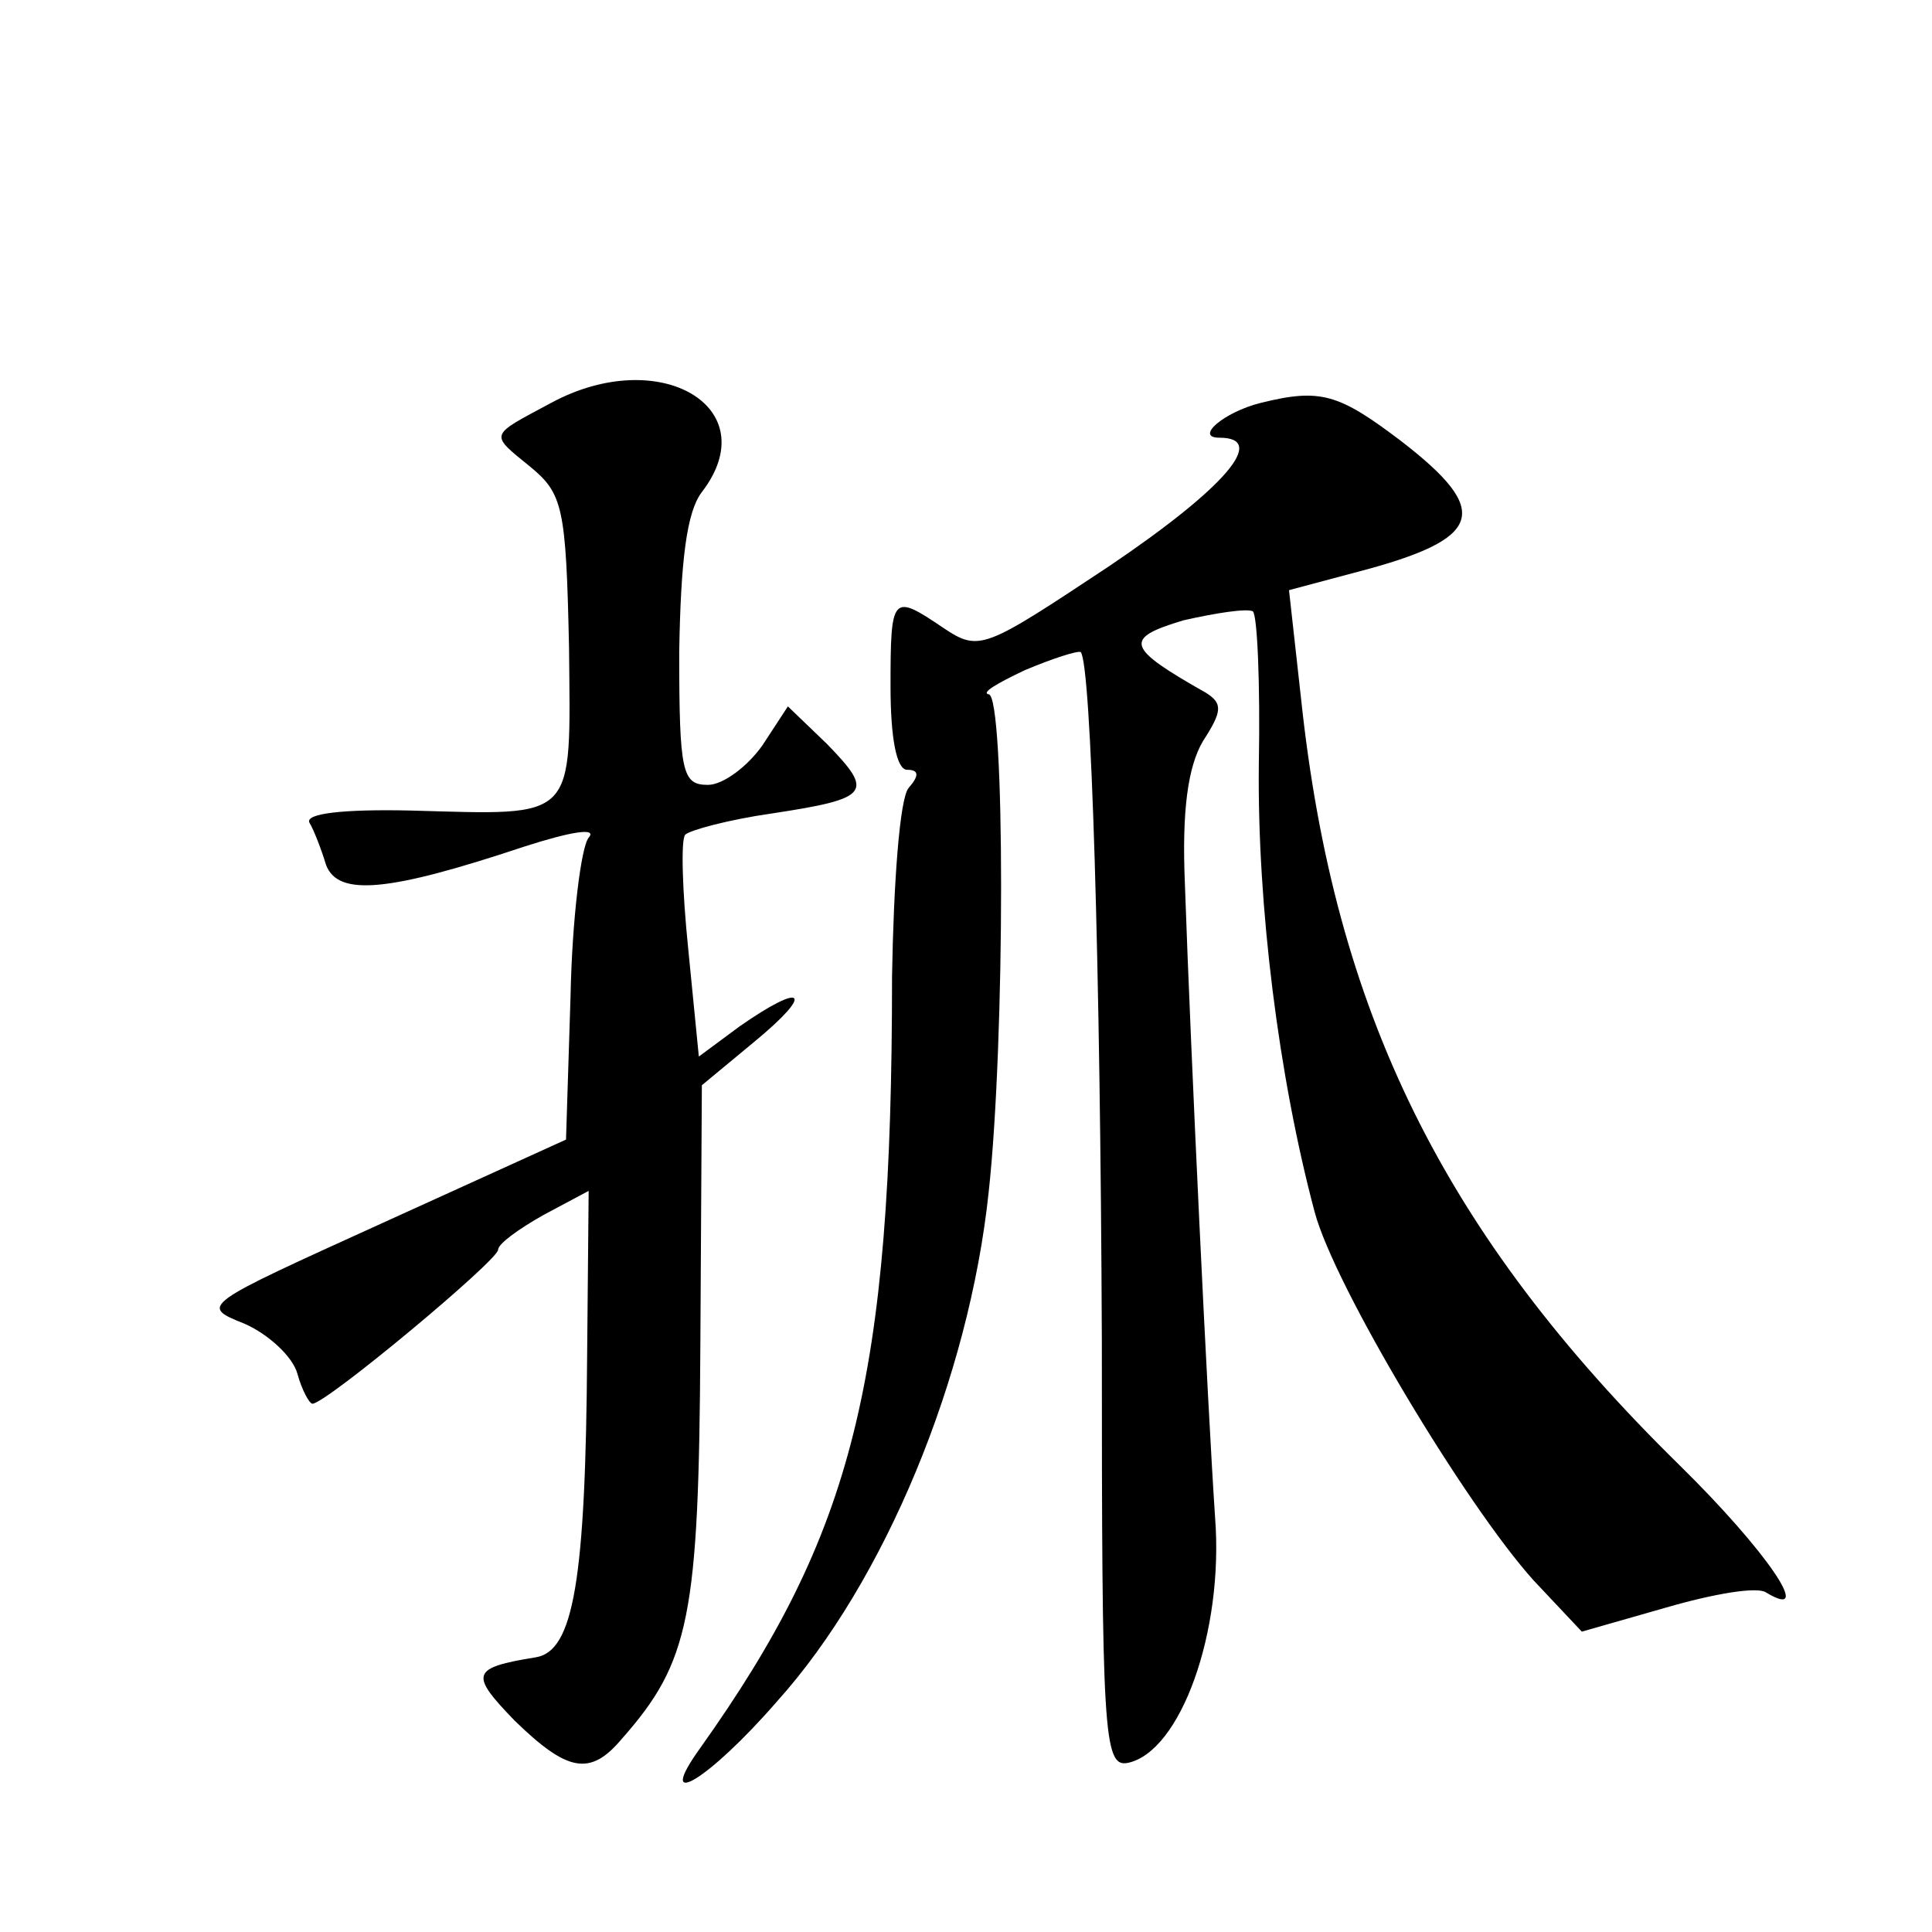
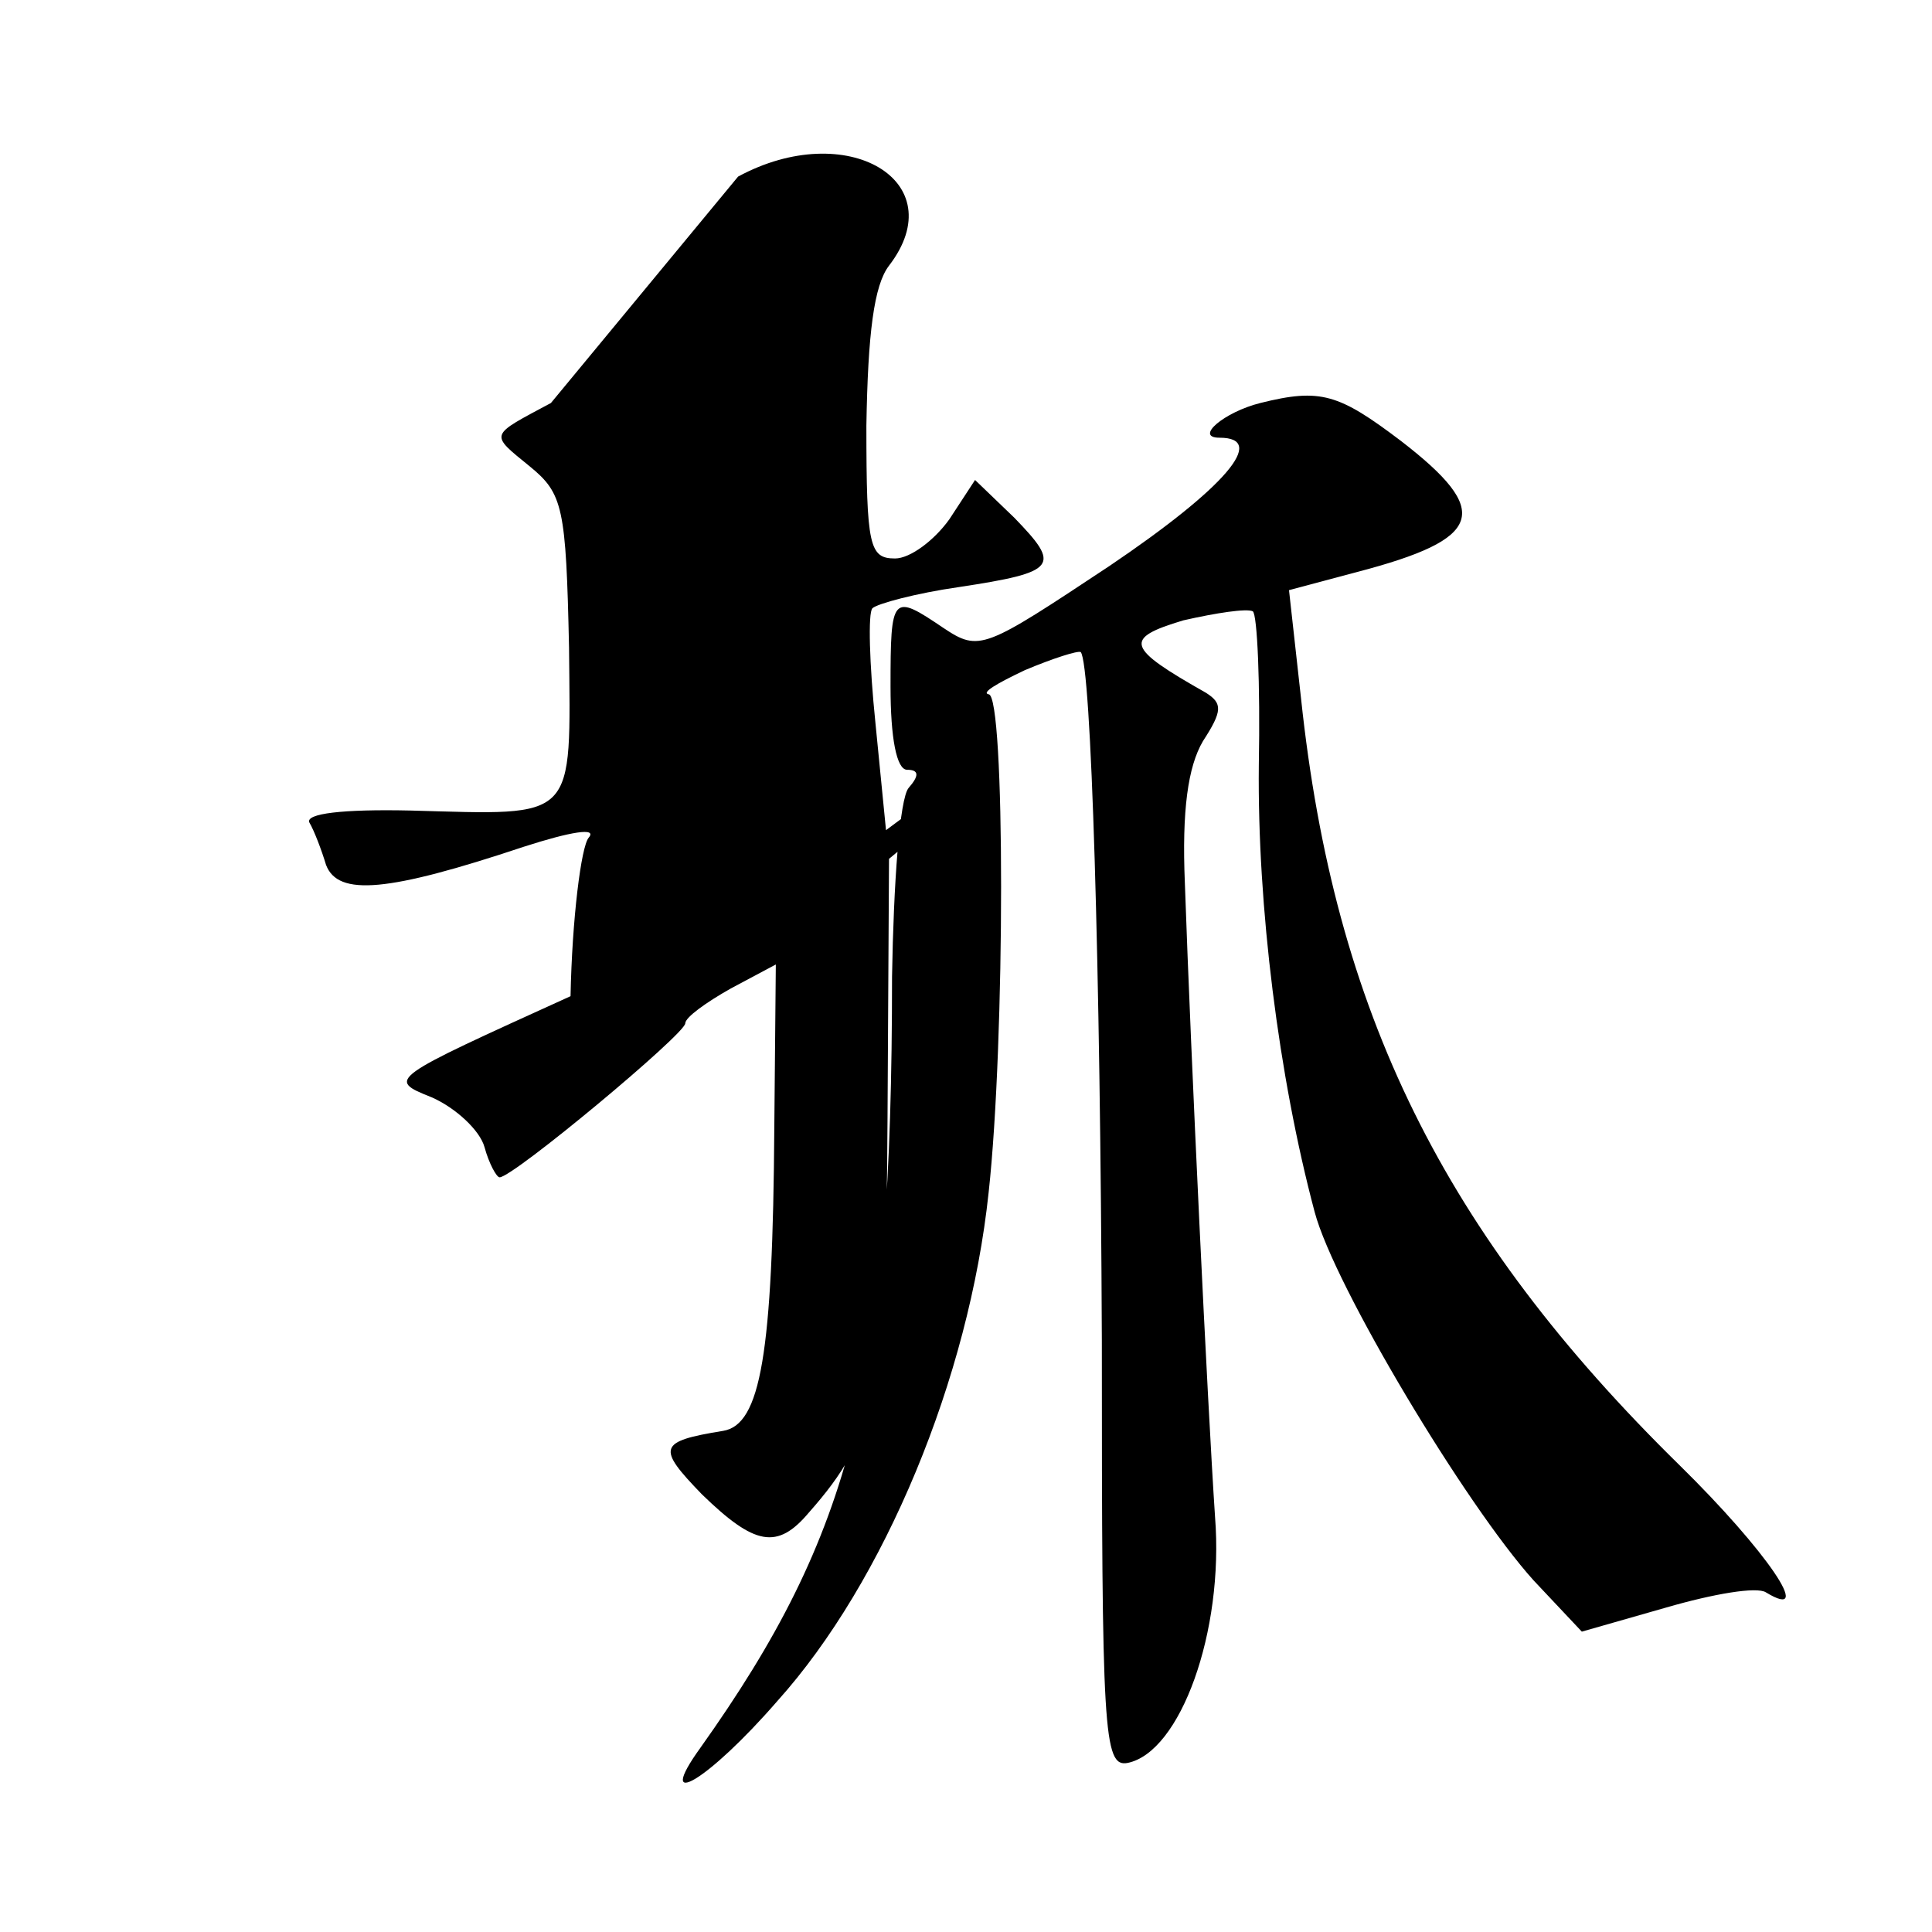
<svg xmlns="http://www.w3.org/2000/svg" version="1.0" width="128pt" height="128pt" viewBox="0 0 128 128" preserveAspectRatio="xMidYMid meet">
  <g transform="translate(0,128) scale(0.1,-0.1)" fill="#0" stroke="none">
-     <path d="M365 1013 c-41 -22 -41 -20 -14 -42 22 -18 24 -27 26 -120 1 -116 6 -111 -105 -108 -45 1 -70 -2 -67 -8 3 -5 8 -18 11 -28 8 -21 41 -18 131 12 31 10 49 13 43 6 -5 -6 -11 -54 -12 -105 l-3 -95 -121 -55 c-121 -55 -122 -55 -92 -67 16 -7 32 -22 35 -33 3 -11 8 -20 10 -20 9 0 123 95 123 102 0 4 14 14 30 23 l30 16 -1 -108 c-1 -150 -9 -197 -34 -201 -43 -7 -44 -11 -14 -42 35 -34 50 -37 71 -12 45 51 51 81 52 260 l1 173 35 29 c40 33 33 40 -10 10 l-27 -20 -7 71 c-4 39 -5 73 -2 76 3 3 29 10 57 14 66 10 68 14 37 46 l-26 25 -17 -26 c-10 -14 -26 -26 -36 -26 -17 0 -19 8 -19 88 1 61 5 93 15 106 43 56 -28 98 -100 59z M835 1013 c-24 -6 -44 -23 -27 -23 32 0 4 -33 -73 -85 -83 -55 -86 -57 -110 -41 -34 23 -35 22 -35 -39 0 -34 4 -55 11 -55 8 0 8 -4 1 -12 -6 -7 -10 -64 -11 -125 0 -268 -26 -369 -127 -511 -31 -43 5 -22 51 31 71 79 127 214 140 337 11 100 11 330 0 330 -5 1 5 7 24 16 19 8 35 13 37 12 7 -8 13 -207 14 -456 0 -259 1 -283 17 -280 35 7 64 87 58 163 -5 75 -16 304 -20 420 -2 48 2 77 12 94 13 20 13 25 2 32 -53 30 -55 36 -15 48 22 5 42 8 46 6 3 -2 5 -48 4 -102 -1 -93 13 -206 37 -296 13 -49 100 -194 145 -244 l32 -34 56 16 c31 9 60 14 66 10 33 -20 0 28 -57 84 -157 154 -229 301 -251 508 l-8 72 45 12 c84 22 90 40 29 87 -41 31 -53 35 -93 25z" />
+     <path d="M365 1013 c-41 -22 -41 -20 -14 -42 22 -18 24 -27 26 -120 1 -116 6 -111 -105 -108 -45 1 -70 -2 -67 -8 3 -5 8 -18 11 -28 8 -21 41 -18 131 12 31 10 49 13 43 6 -5 -6 -11 -54 -12 -105 c-121 -55 -122 -55 -92 -67 16 -7 32 -22 35 -33 3 -11 8 -20 10 -20 9 0 123 95 123 102 0 4 14 14 30 23 l30 16 -1 -108 c-1 -150 -9 -197 -34 -201 -43 -7 -44 -11 -14 -42 35 -34 50 -37 71 -12 45 51 51 81 52 260 l1 173 35 29 c40 33 33 40 -10 10 l-27 -20 -7 71 c-4 39 -5 73 -2 76 3 3 29 10 57 14 66 10 68 14 37 46 l-26 25 -17 -26 c-10 -14 -26 -26 -36 -26 -17 0 -19 8 -19 88 1 61 5 93 15 106 43 56 -28 98 -100 59z M835 1013 c-24 -6 -44 -23 -27 -23 32 0 4 -33 -73 -85 -83 -55 -86 -57 -110 -41 -34 23 -35 22 -35 -39 0 -34 4 -55 11 -55 8 0 8 -4 1 -12 -6 -7 -10 -64 -11 -125 0 -268 -26 -369 -127 -511 -31 -43 5 -22 51 31 71 79 127 214 140 337 11 100 11 330 0 330 -5 1 5 7 24 16 19 8 35 13 37 12 7 -8 13 -207 14 -456 0 -259 1 -283 17 -280 35 7 64 87 58 163 -5 75 -16 304 -20 420 -2 48 2 77 12 94 13 20 13 25 2 32 -53 30 -55 36 -15 48 22 5 42 8 46 6 3 -2 5 -48 4 -102 -1 -93 13 -206 37 -296 13 -49 100 -194 145 -244 l32 -34 56 16 c31 9 60 14 66 10 33 -20 0 28 -57 84 -157 154 -229 301 -251 508 l-8 72 45 12 c84 22 90 40 29 87 -41 31 -53 35 -93 25z" />
  </g>
</svg>